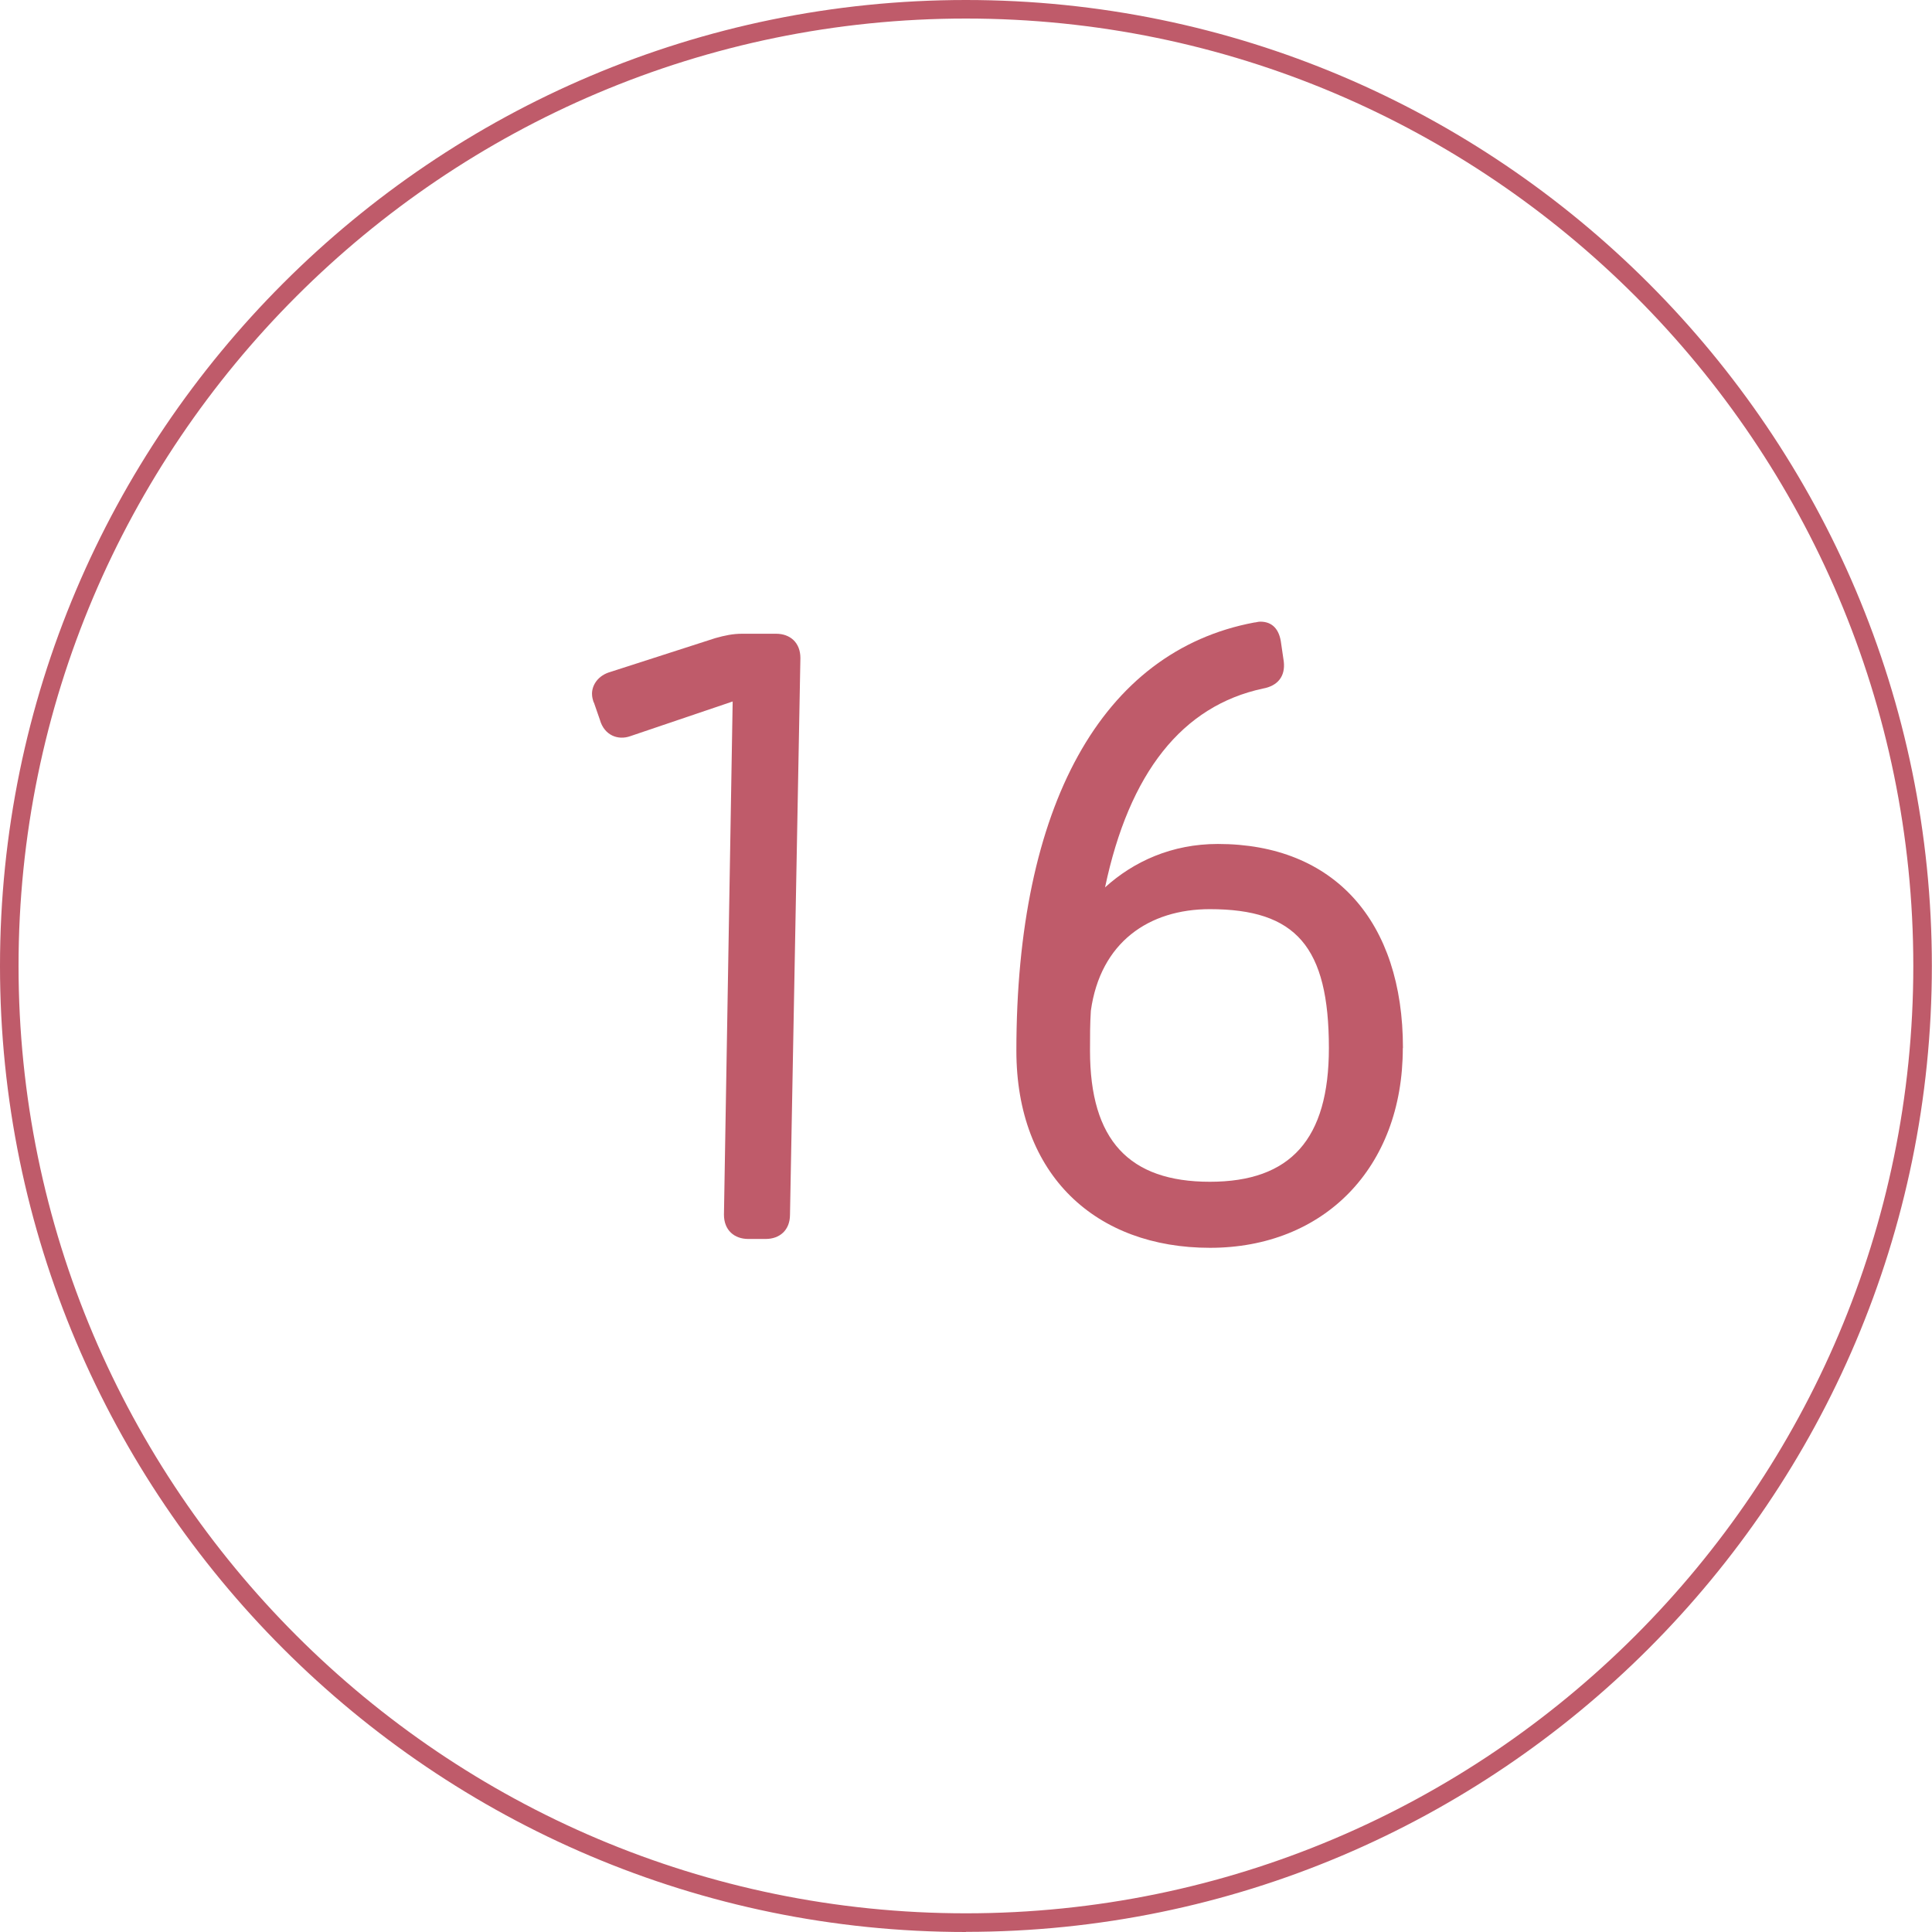
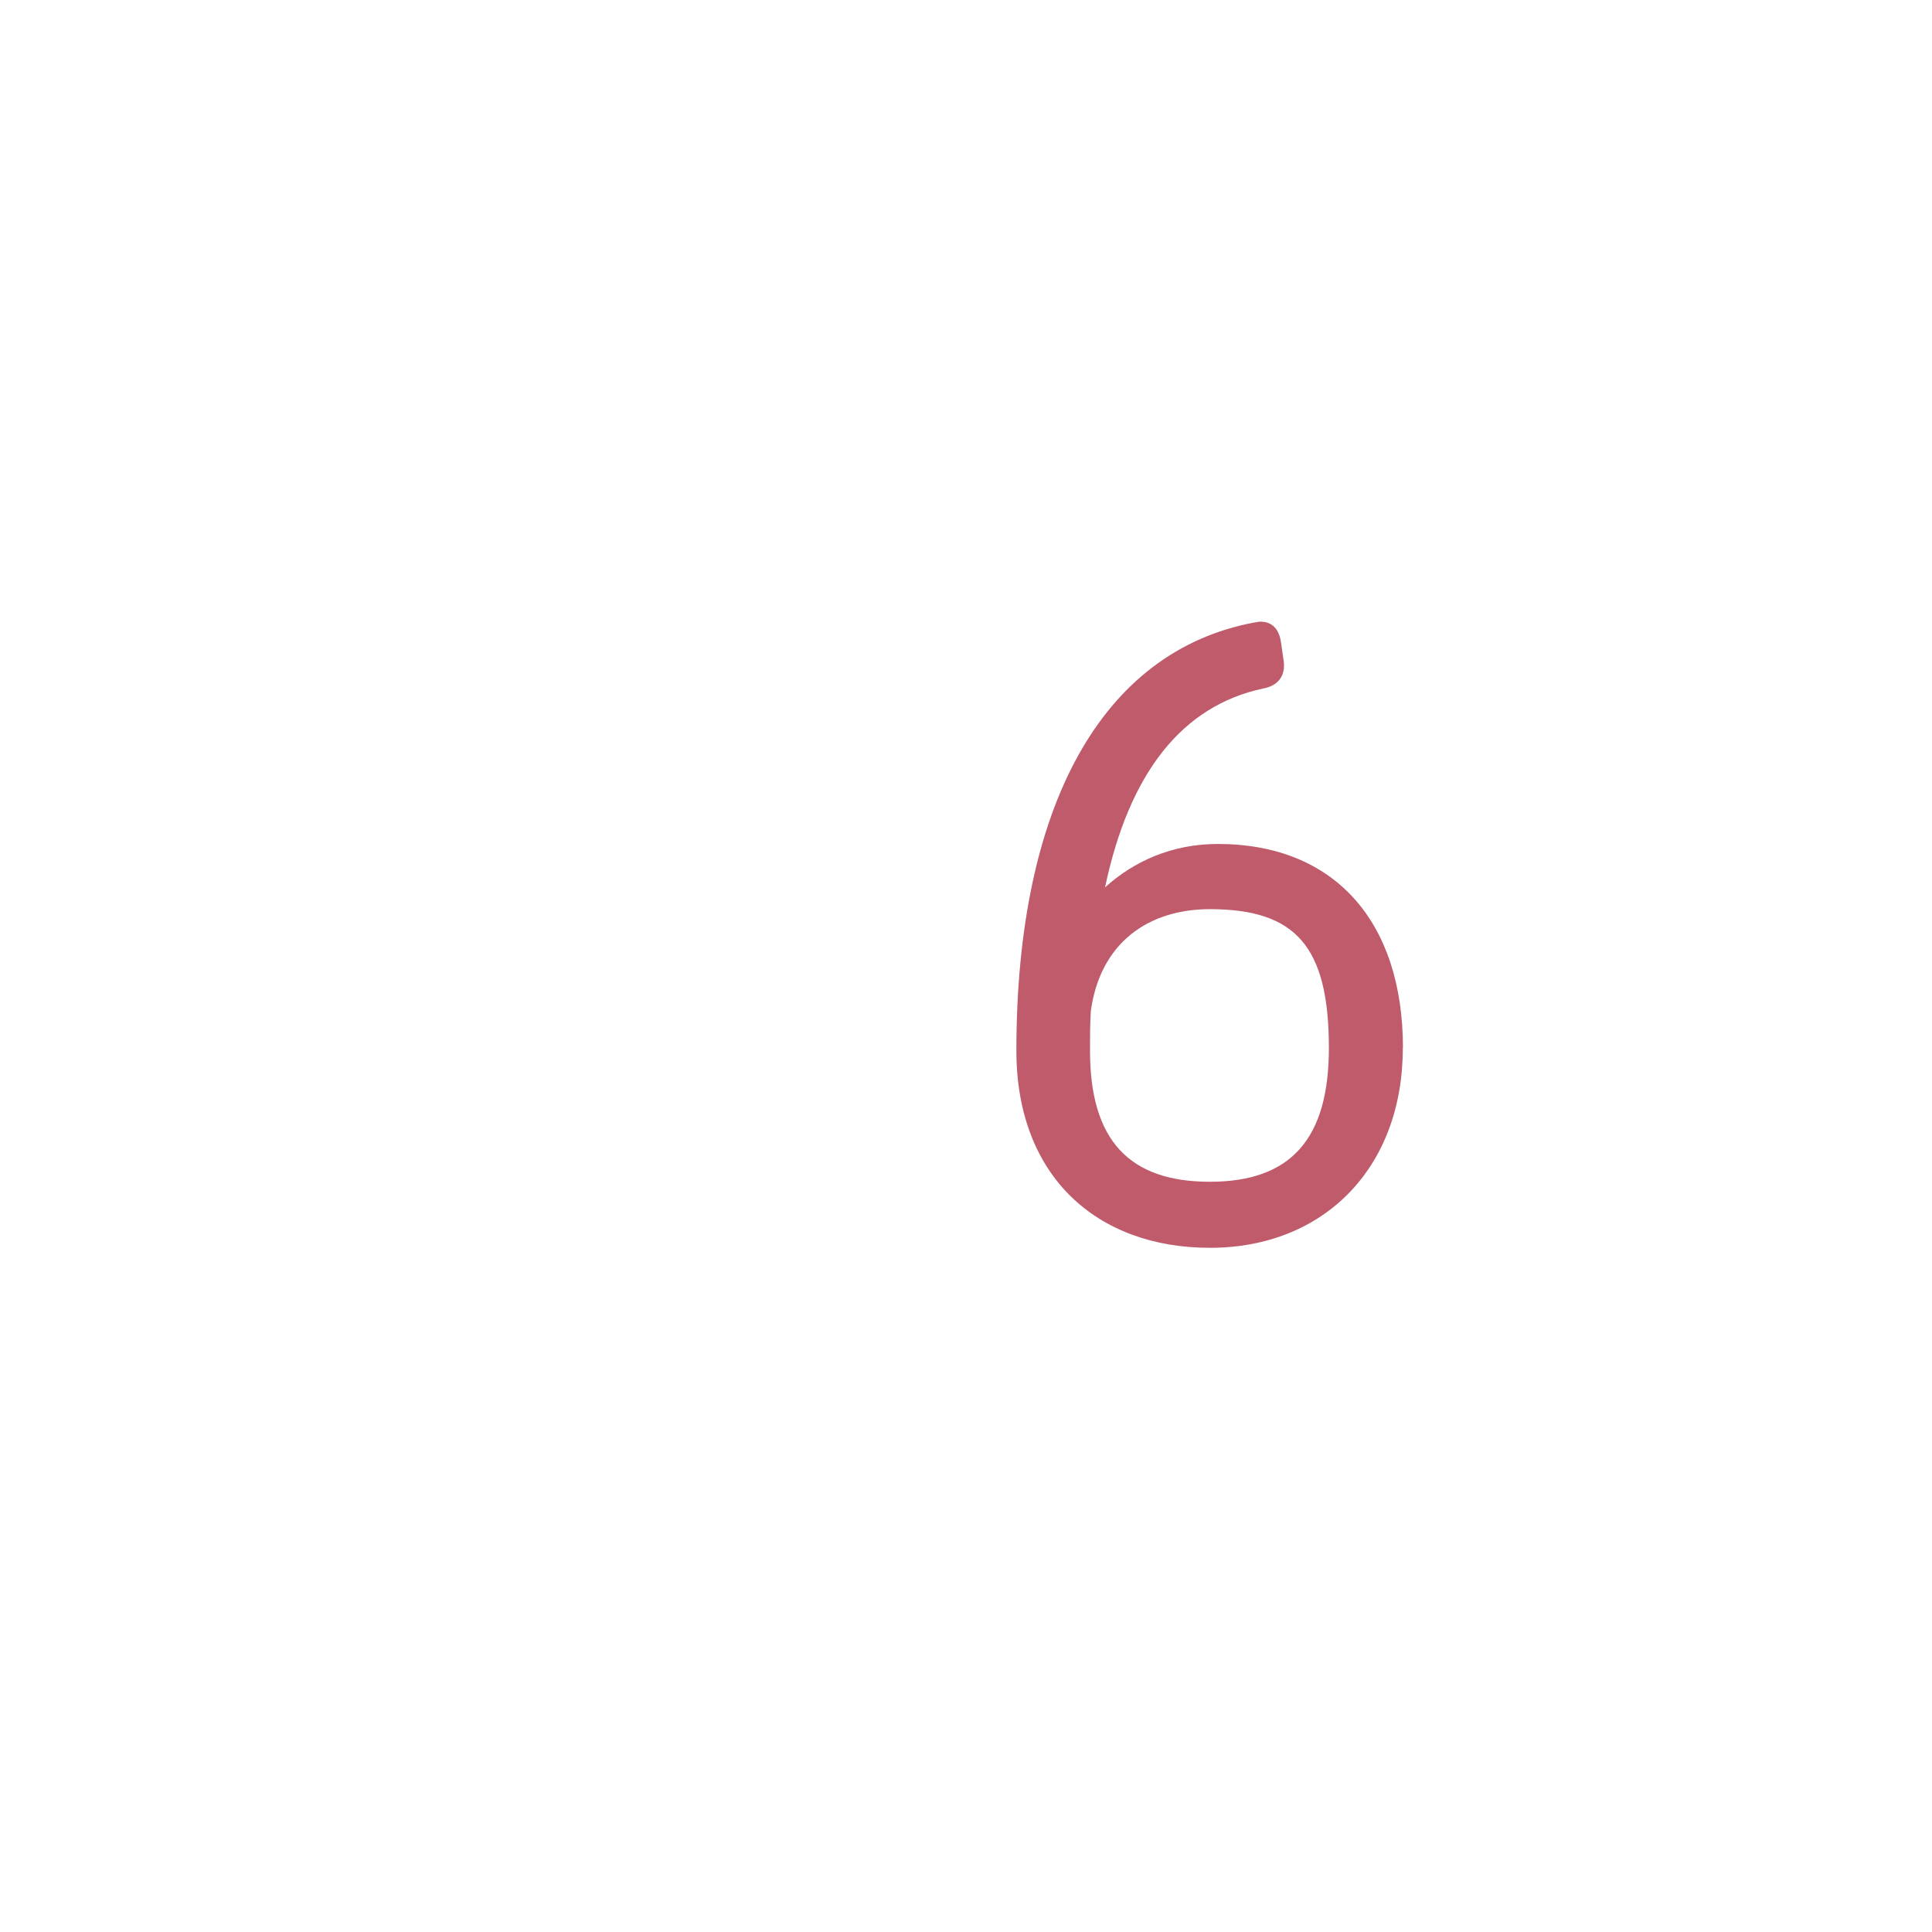
<svg xmlns="http://www.w3.org/2000/svg" id="b" viewBox="0 0 137.49 137.49">
  <g id="c">
-     <path d="m68.74,137.49C30.84,137.49,0,106.65,0,68.74S30.84,0,68.74,0s68.74,30.84,68.74,68.74-30.84,68.74-68.74,68.74Zm0-136.17C31.57,1.32,1.32,31.57,1.32,68.74s30.25,67.42,67.42,67.42,67.42-30.25,67.42-67.42S105.92,1.32,68.74,1.32Z" style="fill:#bf5b6a; stroke-width:0px;" />
-     <path d="m42.25,49.99c-.06-.19-.12-.37-.12-.62,0-.62.43-1.3,1.3-1.55l7.48-2.41c.68-.19,1.24-.31,1.91-.31h2.41c.99,0,1.73.62,1.73,1.73l-.74,39.61c0,1.11-.74,1.73-1.73,1.73h-1.24c-.99,0-1.73-.62-1.73-1.73l.62-36.52-7.29,2.47c-.87.31-1.85-.06-2.16-1.17l-.43-1.24Z" style="fill:#bf5b6a; stroke-width:0px;" />
    <path d="m99.83,74.59c0,8.53-5.63,14.21-13.72,14.21s-13.78-5.13-13.78-14.03c0-17.36,6.05-28.43,16.93-30.47.12,0,.25-.06.43-.06.87,0,1.36.56,1.48,1.54l.19,1.3c.12,1.05-.43,1.73-1.48,1.92-5.75,1.23-9.52,5.99-11.24,14.15,2.04-1.85,4.76-3.09,8.03-3.09,8.28,0,13.17,5.5,13.17,14.52Zm-5.26,0c0-7.23-2.35-9.89-8.47-9.89-4.33,0-7.79,2.35-8.47,7.23-.06.93-.06,1.85-.06,2.84,0,6.37,2.78,9.33,8.53,9.33s8.47-3.03,8.47-9.52Z" style="fill:#bf5b6a; stroke-width:0px;" />
  </g>
</svg>